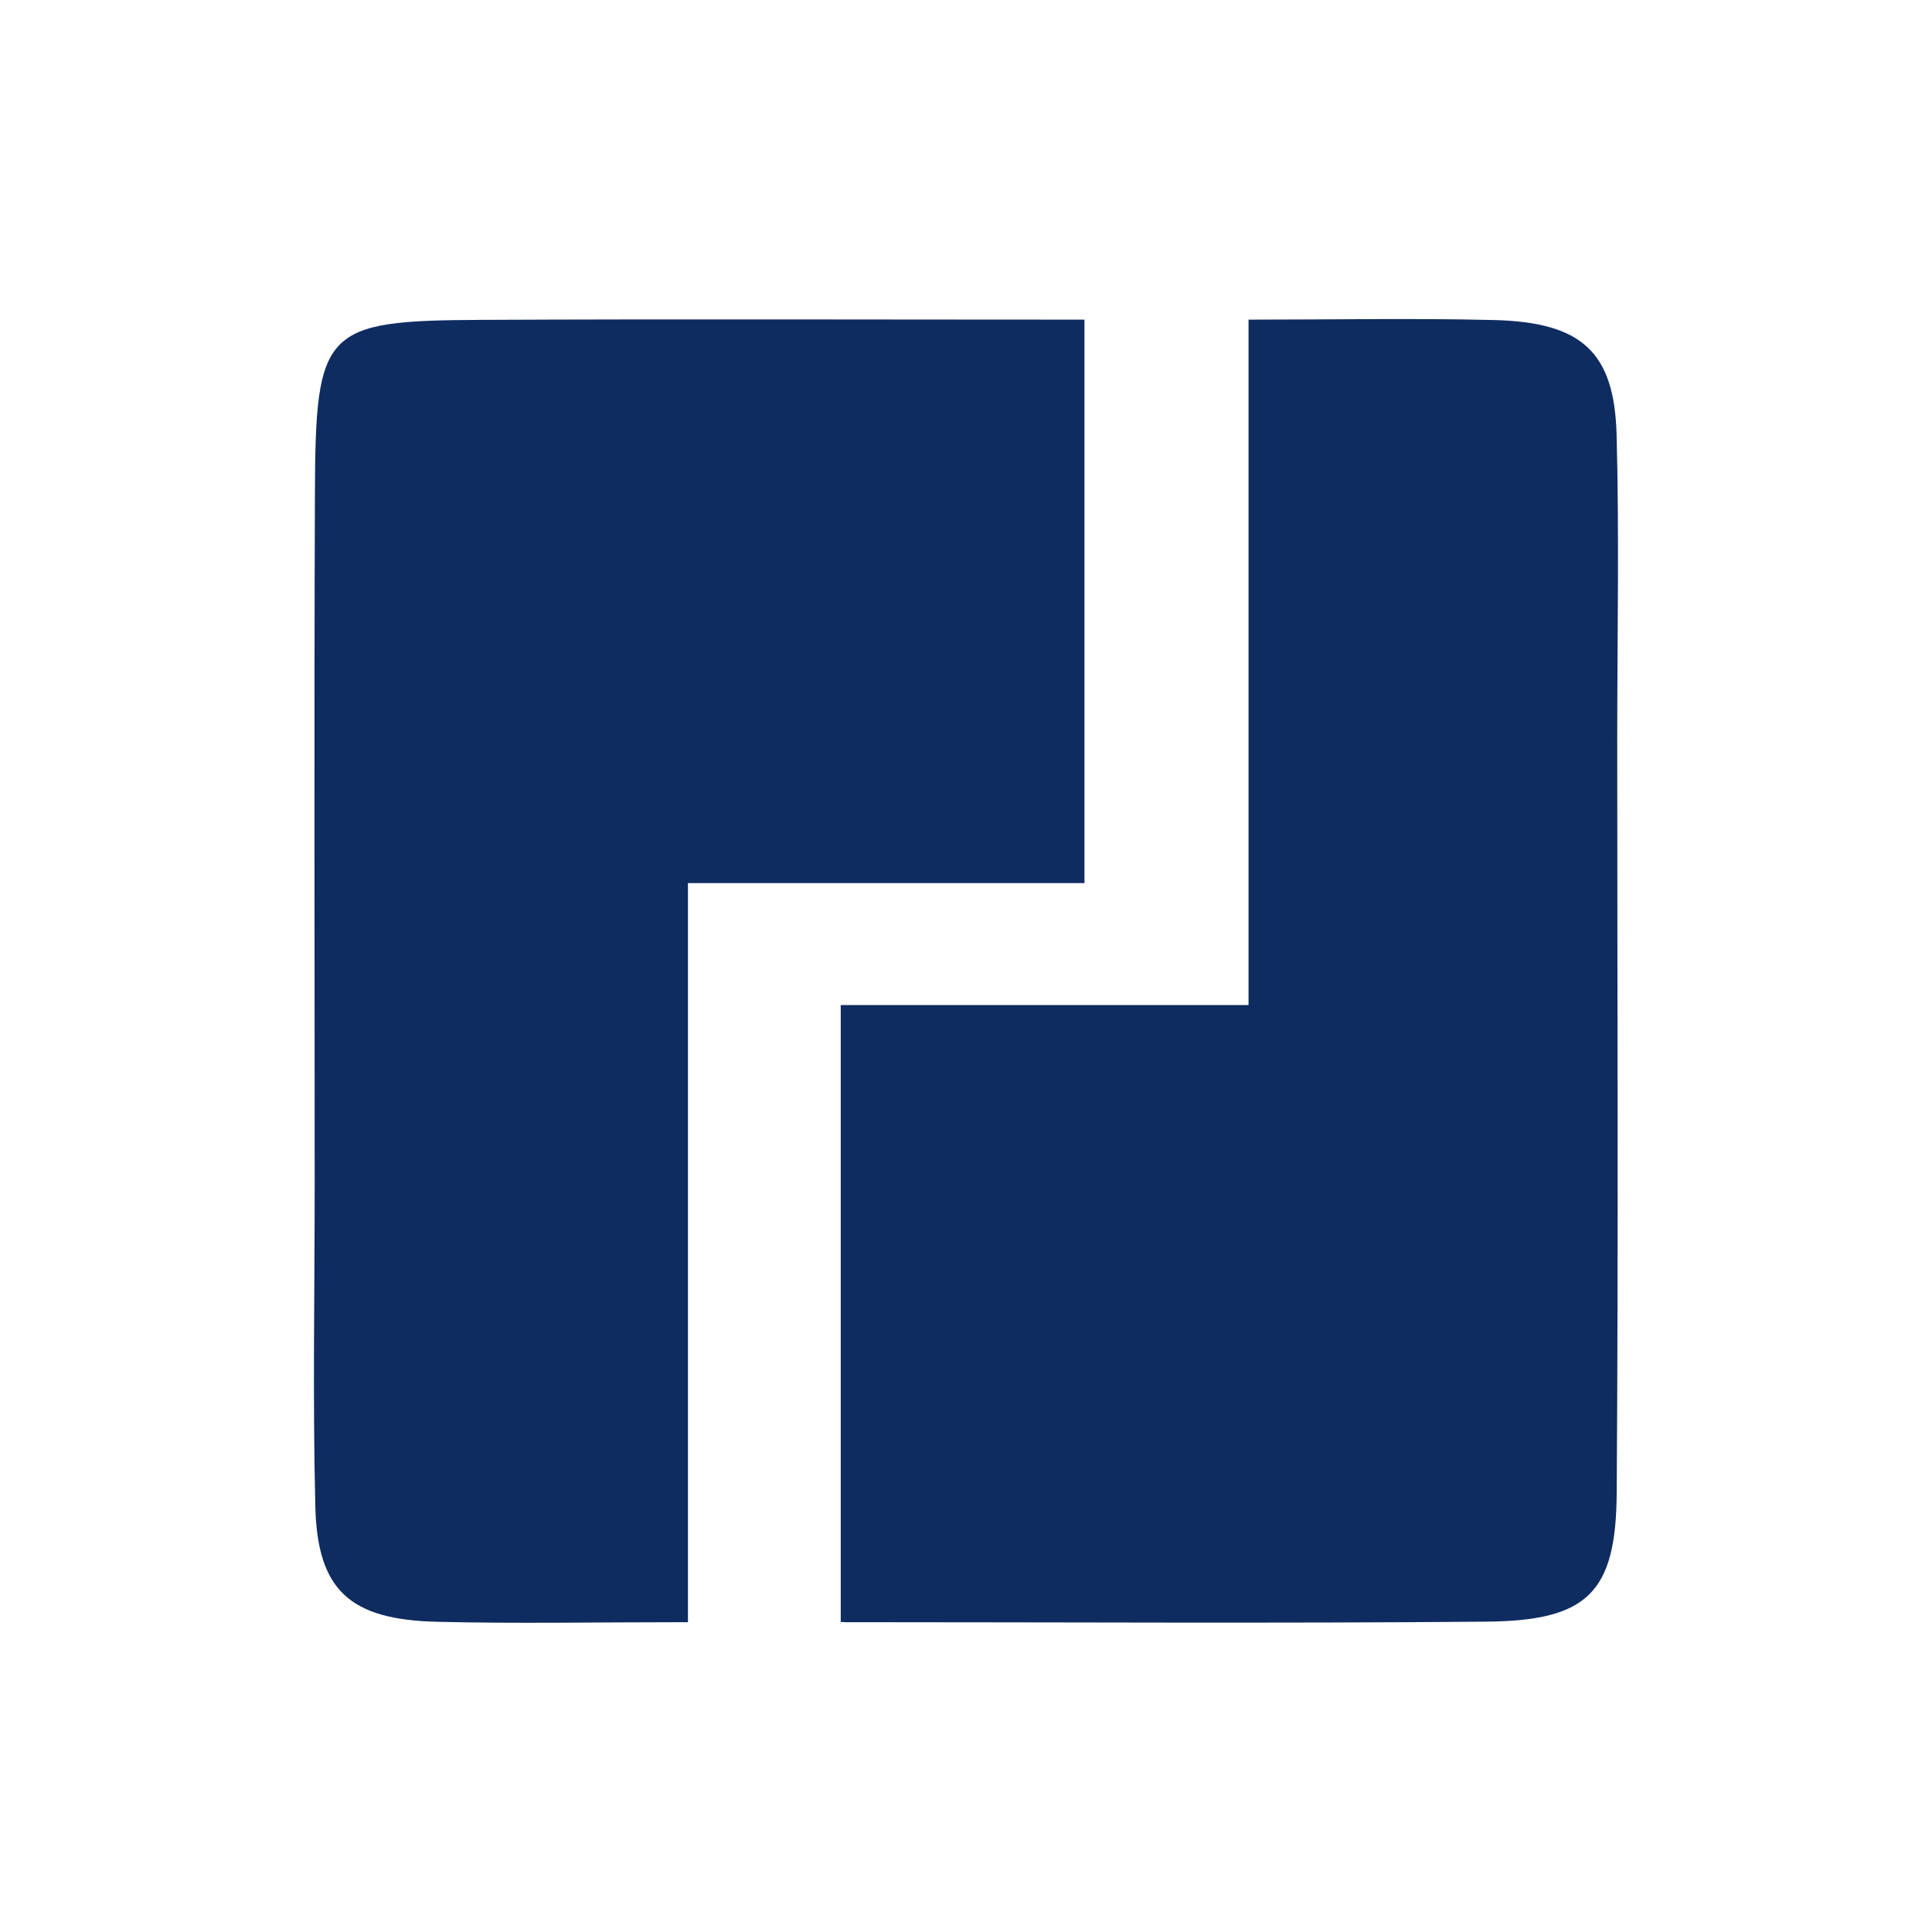
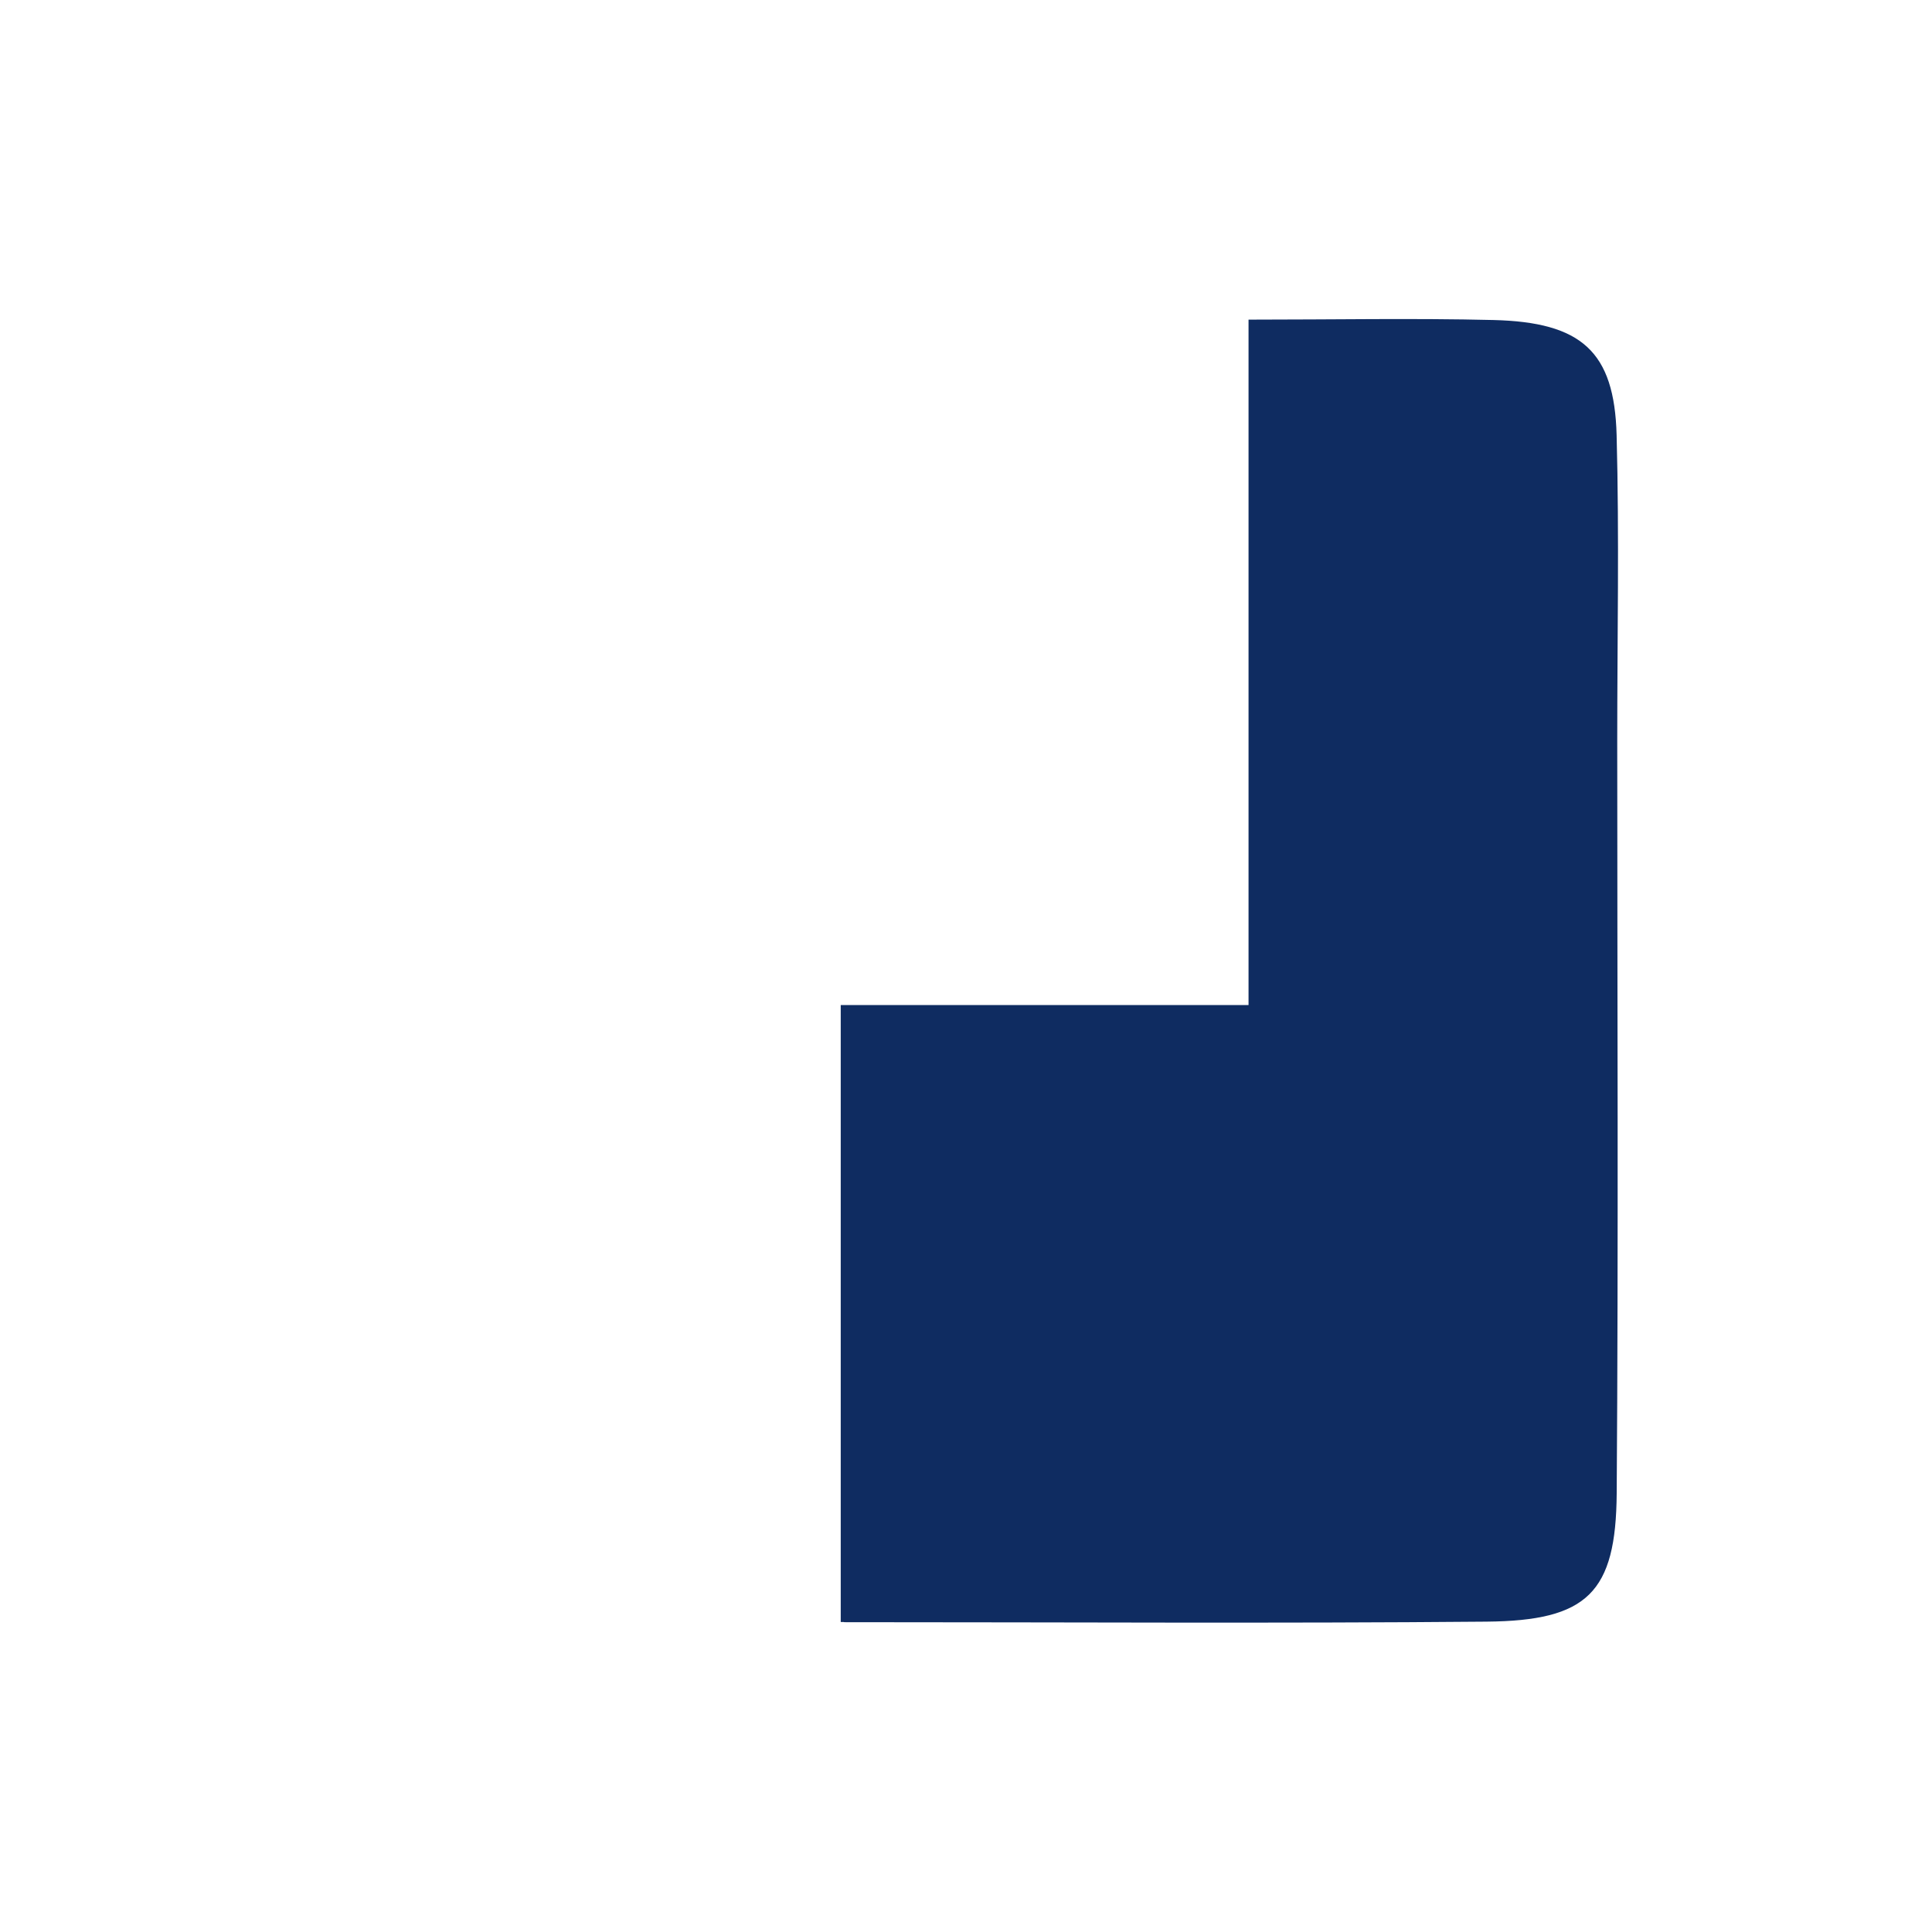
<svg xmlns="http://www.w3.org/2000/svg" id="Layer_1" viewBox="0 0 250 250">
  <defs>
    <style>.cls-1{fill:#0f2c61;stroke-width:0px;}</style>
  </defs>
  <path class="cls-1" d="M209.19,56.3c-.29-10.8-4.52-14.61-15.94-14.89-10.29-.25-20.59-.05-31.69-.05v88.69h-52.77v79.84h.4v.02c28.96,0,56.06.17,83.17-.07,13.05-.12,16.75-3.73,16.84-16.61.23-32.47.07-64.95.07-97.43,0-13.17.27-26.34-.08-39.5Z" />
-   <path class="cls-1" d="M140.33,41.36c-27.41,0-52.75-.09-78.09.03-20.37.1-21.41,1.18-21.49,22.42-.11,29.72-.03,59.44-.03,89.16,0,13.99-.26,27.98.08,41.95.27,10.86,4.45,14.67,15.78,14.94,10.27.25,20.55.05,32.44.05v-95.64h51.31V41.36Z" />
</svg>